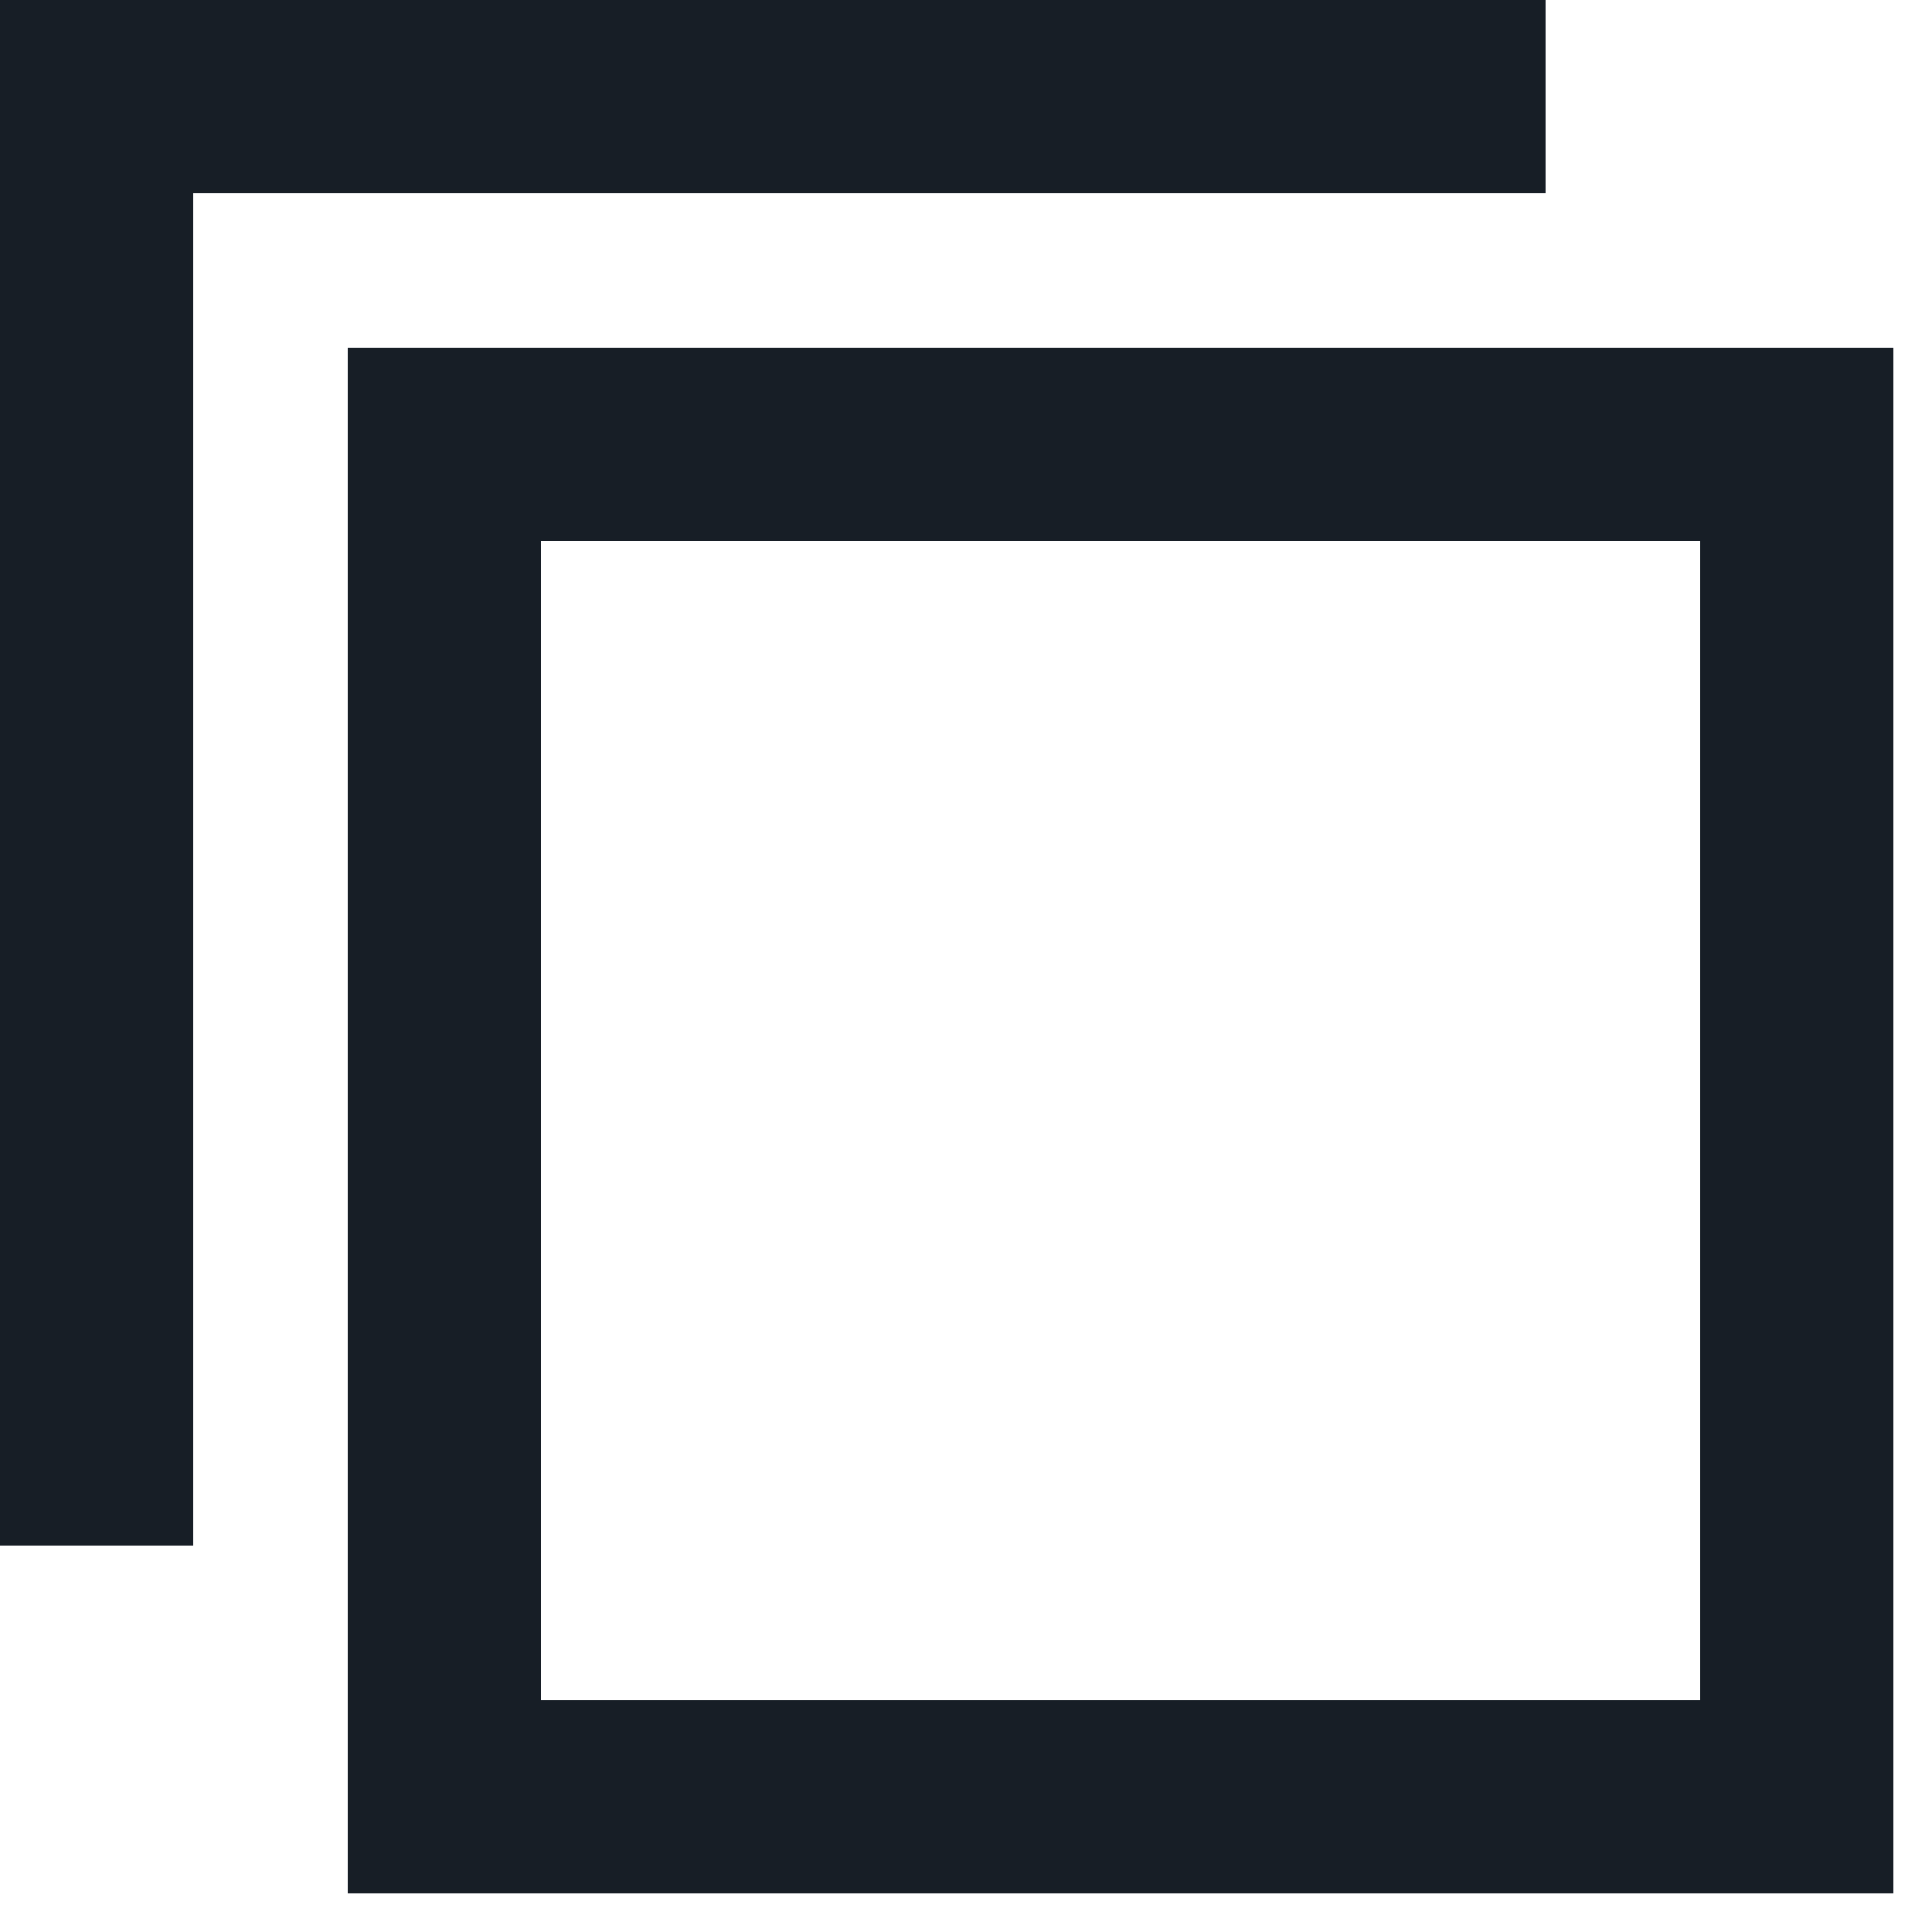
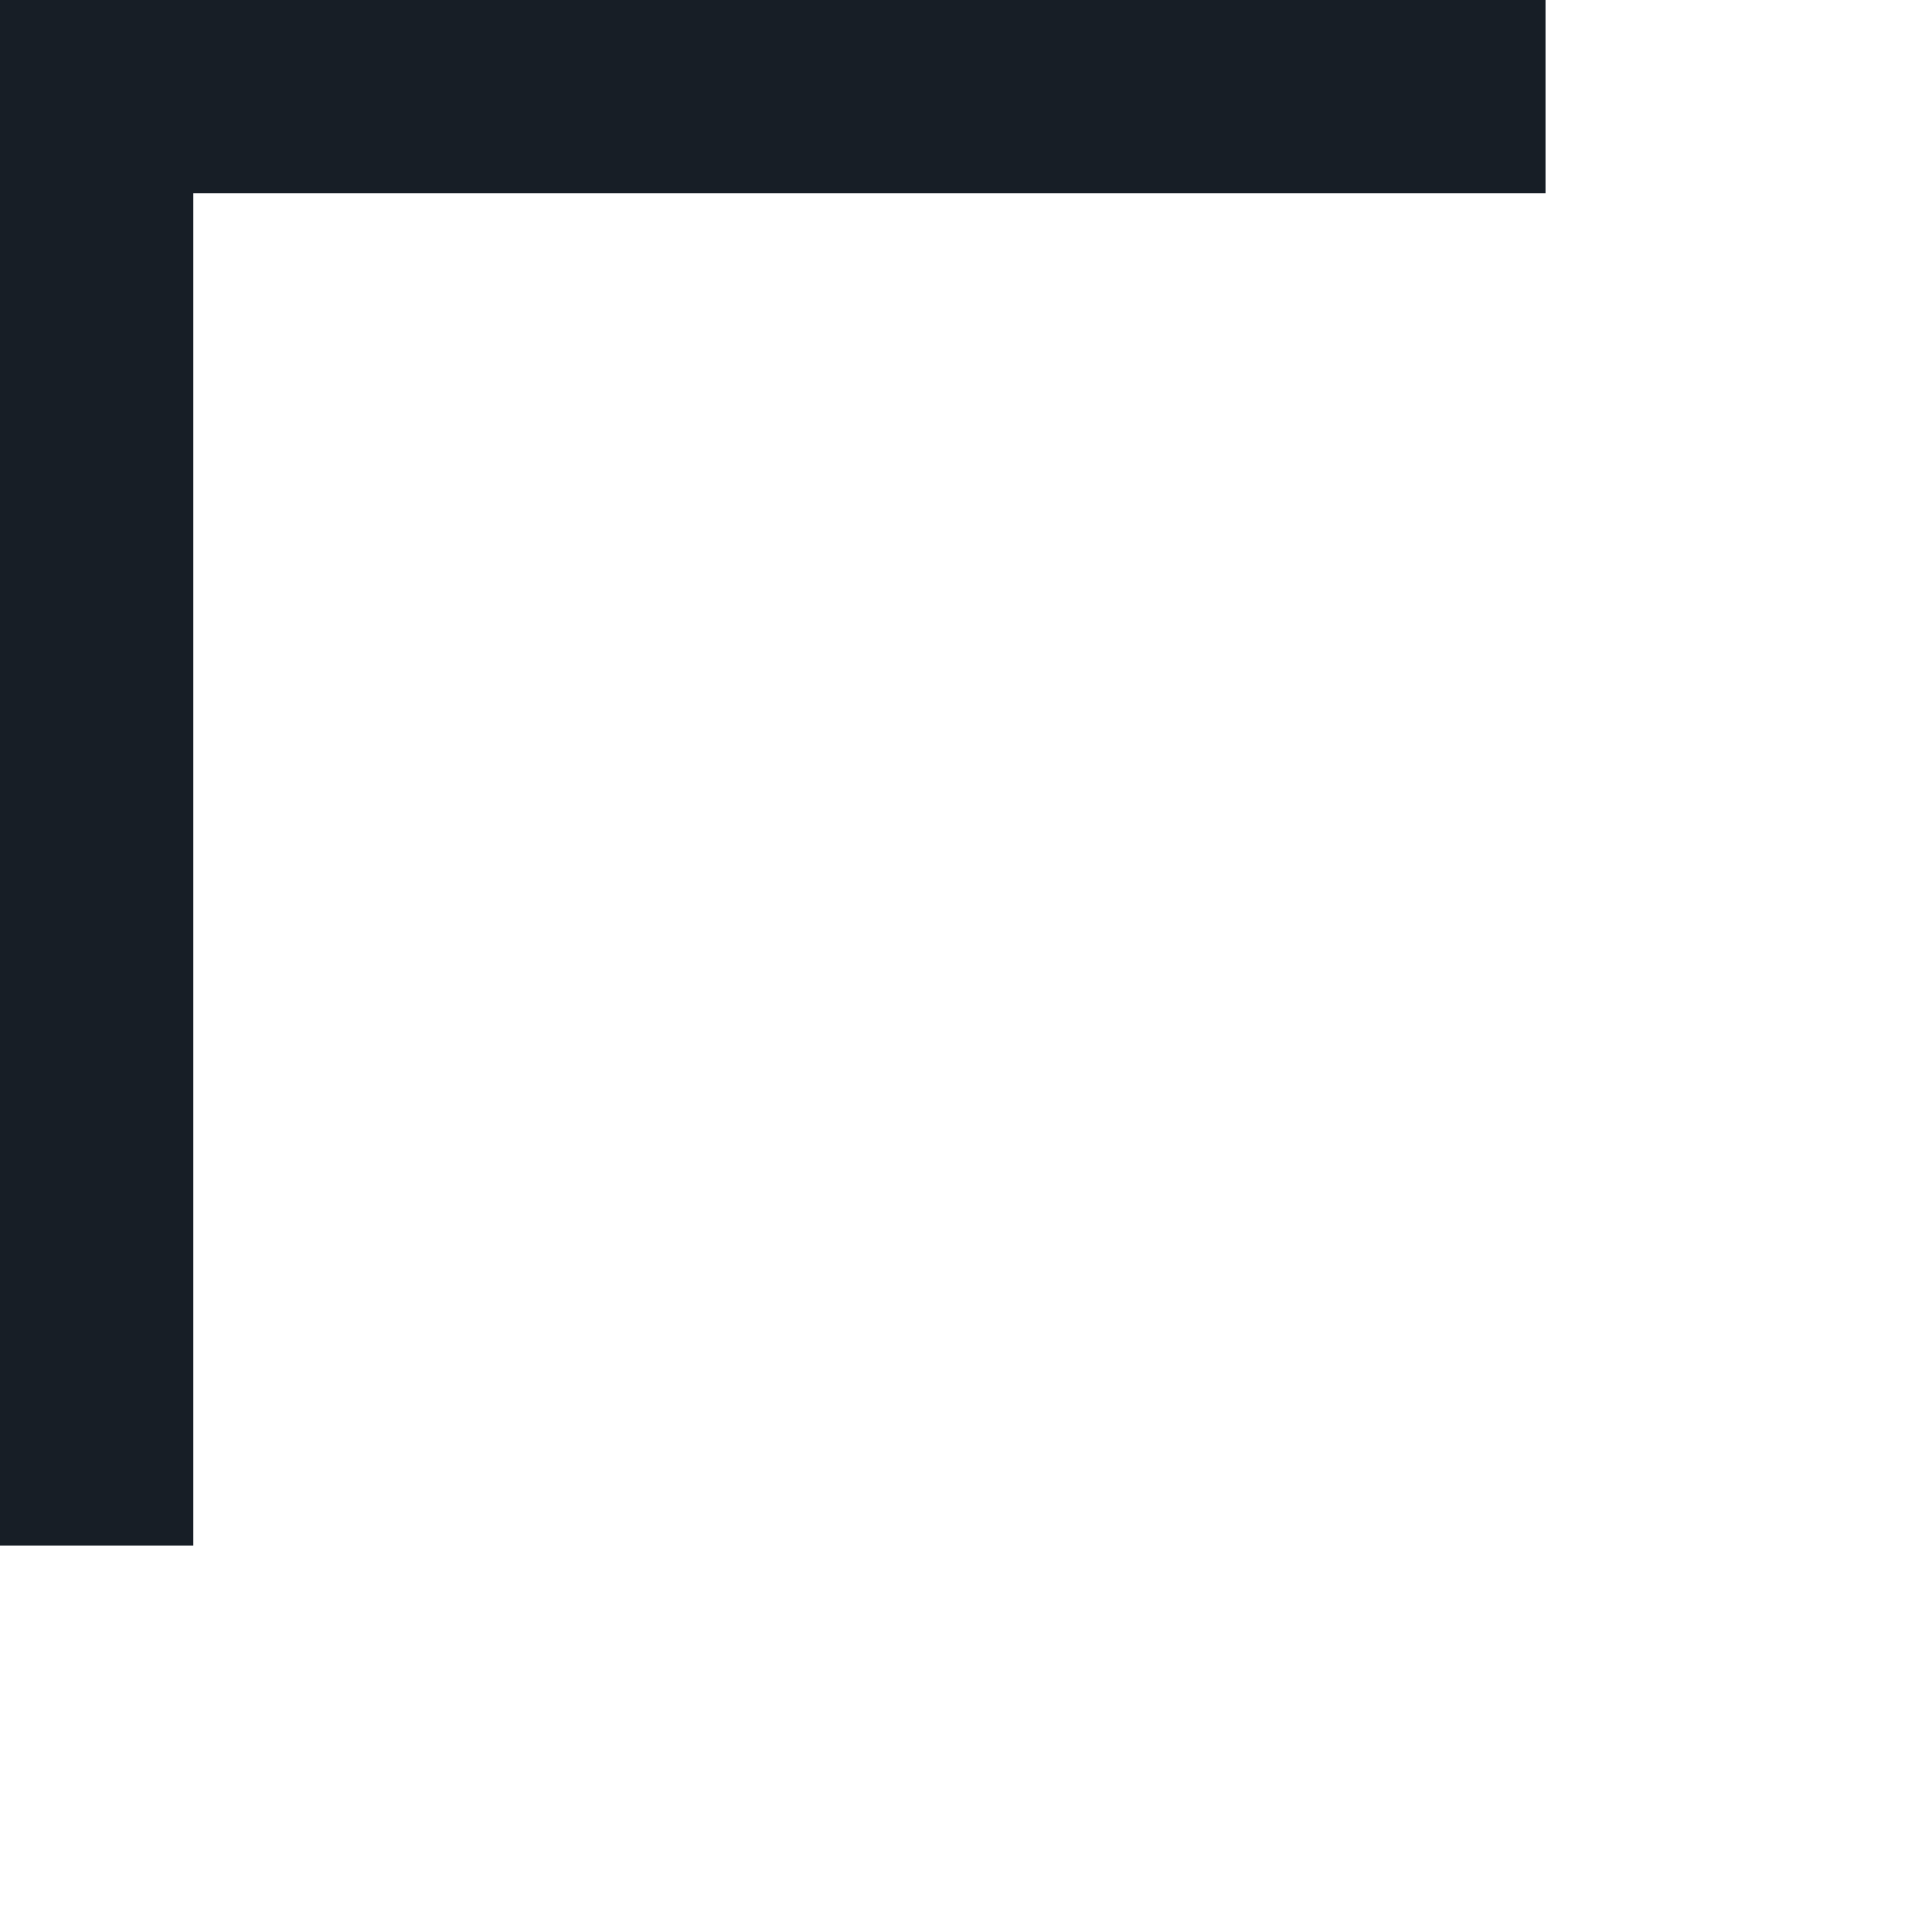
<svg xmlns="http://www.w3.org/2000/svg" width="25px" height="25px" viewBox="0 0 25 25" version="1.1">
  <title>Group</title>
  <desc>Created with Sketch.</desc>
  <g id="Page-1" stroke="none" stroke-width="1" fill="none" fill-rule="evenodd">
    <g id="Group">
      <path d="M20,2.5 L2.5,2.5 L2.5,20 L0,20 L0,0 L20,0 L20,2.5 Z" id="Combined-Shape" fill="#171E26" />
-       <rect id="Rectangle" stroke="#171E26" stroke-width="2.5" fill-opacity="0" fill="#000000" x="5.75" y="5.75" width="17.5" height="17.5" />
    </g>
  </g>
</svg>